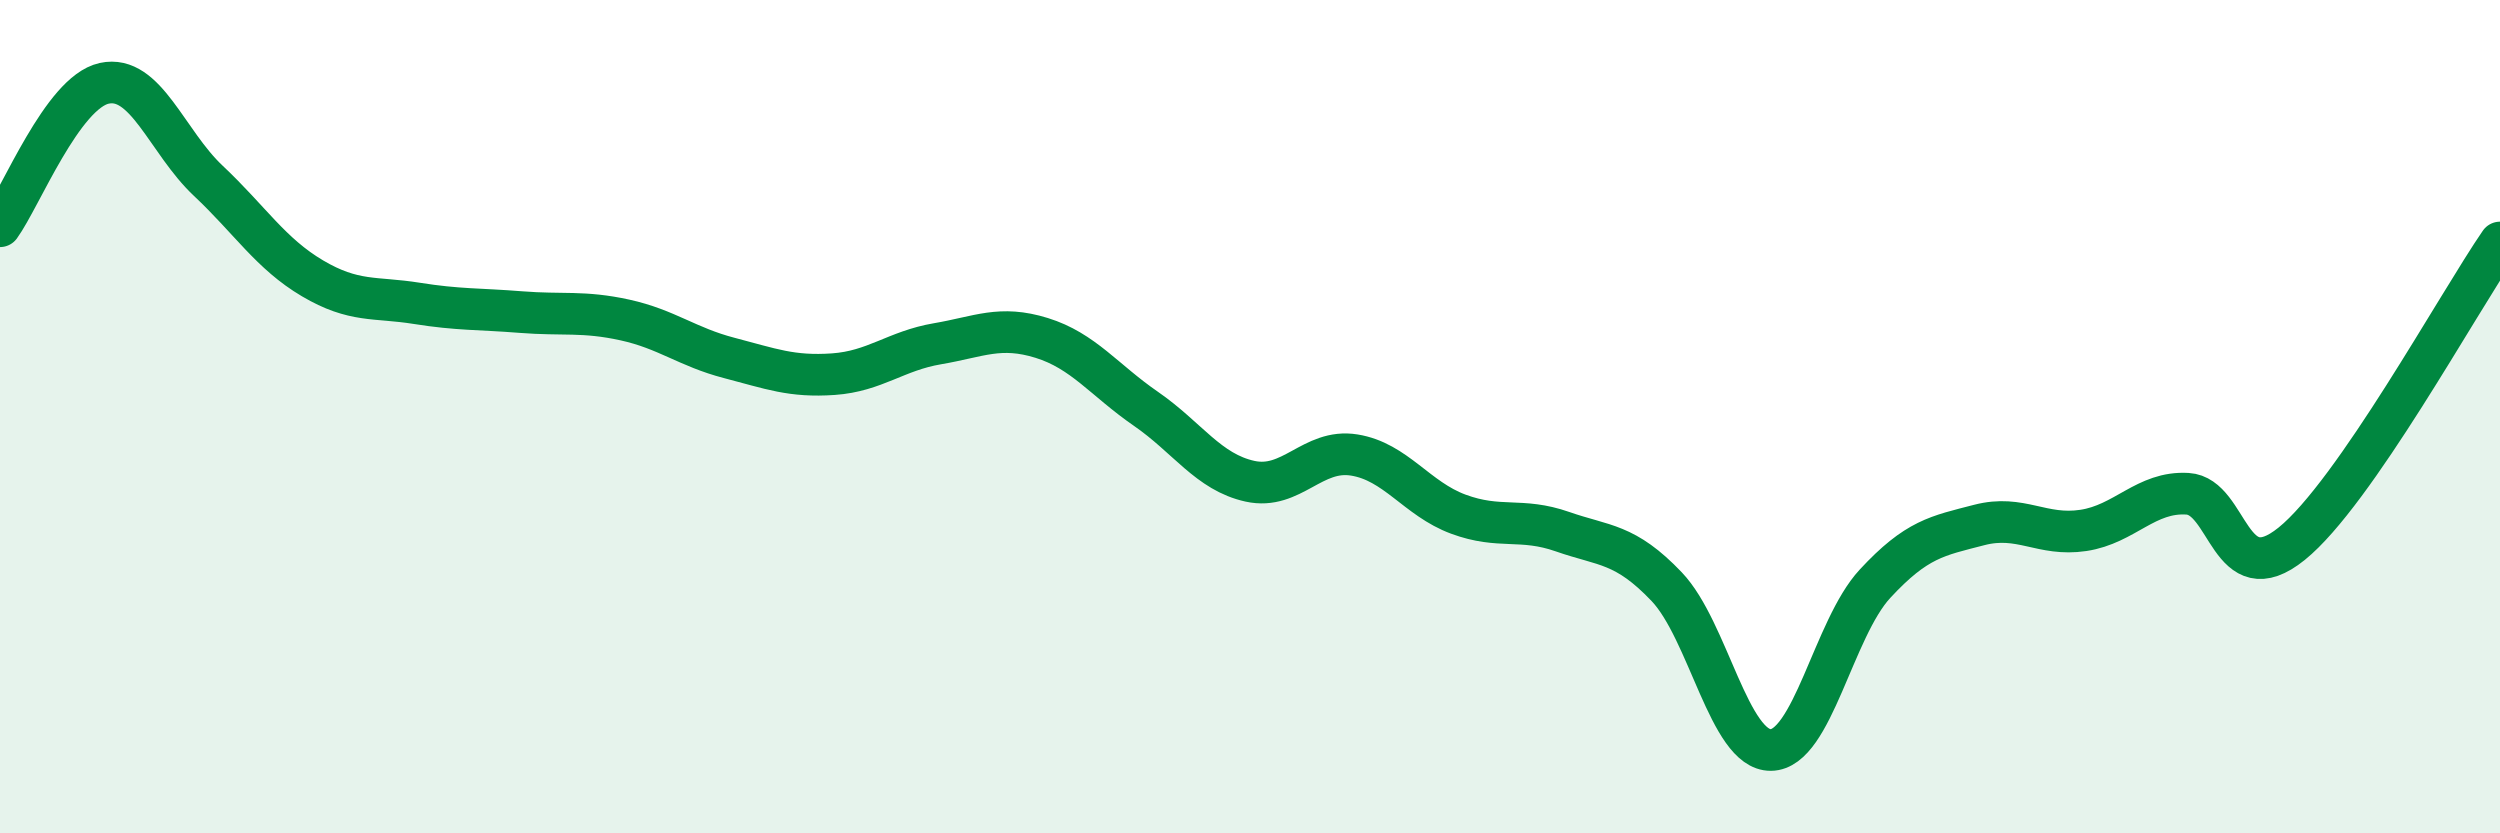
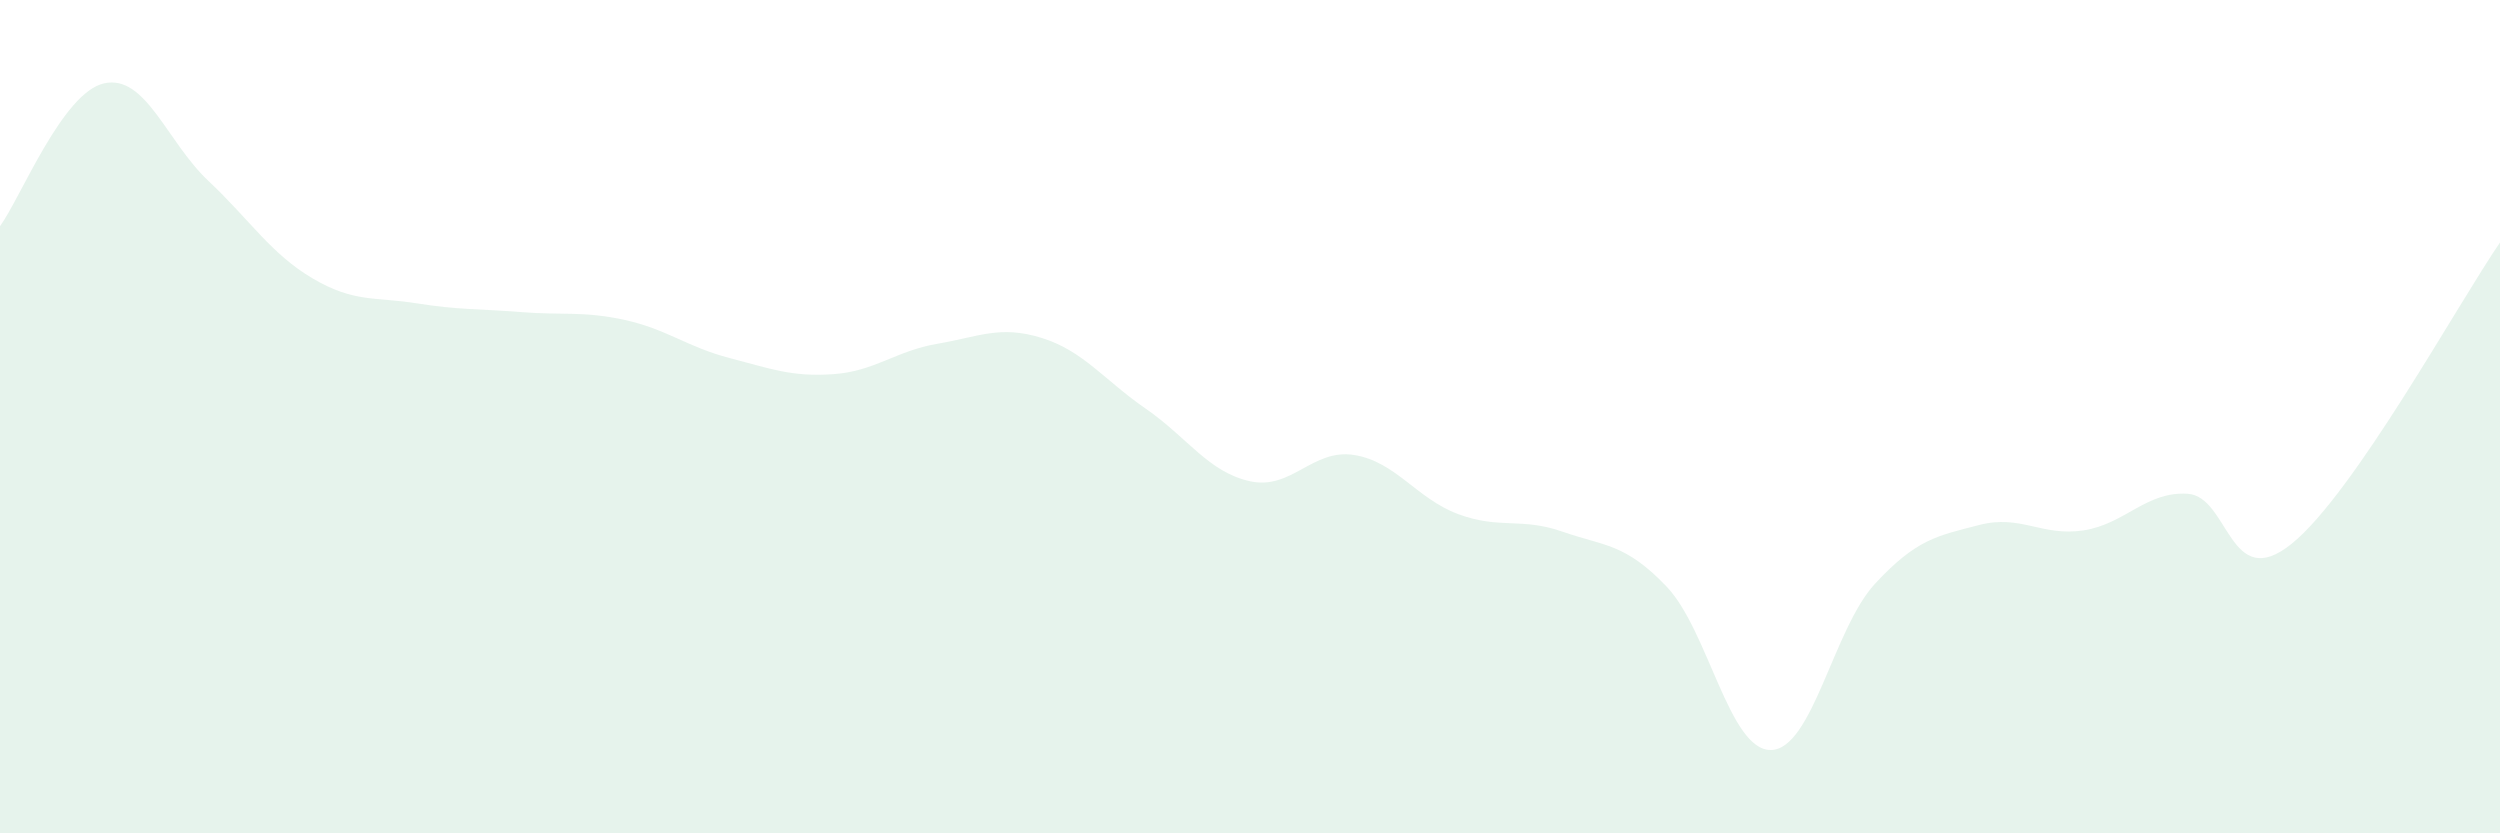
<svg xmlns="http://www.w3.org/2000/svg" width="60" height="20" viewBox="0 0 60 20">
  <path d="M 0,5.43 C 0.5,4.74 1.5,2.22 2.5,2 C 3.5,1.78 4,3.4 5,4.34 C 6,5.28 6.5,6.09 7.5,6.68 C 8.5,7.27 9,7.12 10,7.28 C 11,7.44 11.5,7.41 12.5,7.49 C 13.5,7.57 14,7.46 15,7.68 C 16,7.9 16.5,8.33 17.5,8.59 C 18.5,8.85 19,9.05 20,8.98 C 21,8.91 21.5,8.42 22.5,8.25 C 23.5,8.08 24,7.8 25,8.11 C 26,8.42 26.5,9.12 27.5,9.81 C 28.5,10.5 29,11.33 30,11.55 C 31,11.77 31.5,10.76 32.5,10.92 C 33.5,11.08 34,11.97 35,12.34 C 36,12.71 36.5,12.41 37.5,12.76 C 38.5,13.11 39,13.03 40,14.08 C 41,15.13 41.5,18.01 42.5,18 C 43.5,17.99 44,15.09 45,14.01 C 46,12.93 46.5,12.86 47.5,12.6 C 48.5,12.34 49,12.88 50,12.73 C 51,12.58 51.5,11.79 52.5,11.85 C 53.5,11.91 53.5,14.26 55,13.05 C 56.5,11.84 59,7.27 60,5.82L60 20L0 20Z" fill="#008740" opacity="0.1" stroke-linecap="round" stroke-linejoin="round" />
-   <path d="M 0,5.43 C 0.5,4.74 1.5,2.22 2.5,2 C 3.5,1.78 4,3.4 5,4.34 C 6,5.28 6.5,6.09 7.5,6.68 C 8.5,7.27 9,7.12 10,7.28 C 11,7.44 11.5,7.41 12.5,7.49 C 13.5,7.57 14,7.46 15,7.68 C 16,7.9 16.5,8.33 17.5,8.59 C 18.5,8.85 19,9.05 20,8.98 C 21,8.91 21.5,8.42 22.5,8.25 C 23.5,8.08 24,7.8 25,8.11 C 26,8.42 26.5,9.12 27.5,9.81 C 28.5,10.5 29,11.33 30,11.55 C 31,11.77 31.5,10.76 32.5,10.92 C 33.5,11.08 34,11.97 35,12.34 C 36,12.71 36.5,12.41 37.5,12.76 C 38.5,13.11 39,13.03 40,14.08 C 41,15.13 41.5,18.01 42.5,18 C 43.5,17.99 44,15.09 45,14.01 C 46,12.93 46.5,12.86 47.5,12.6 C 48.5,12.34 49,12.88 50,12.73 C 51,12.58 51.5,11.79 52.5,11.85 C 53.5,11.91 53.5,14.26 55,13.05 C 56.5,11.84 59,7.27 60,5.82" stroke="#008740" stroke-width="1" fill="none" stroke-linecap="round" stroke-linejoin="round" />
</svg>